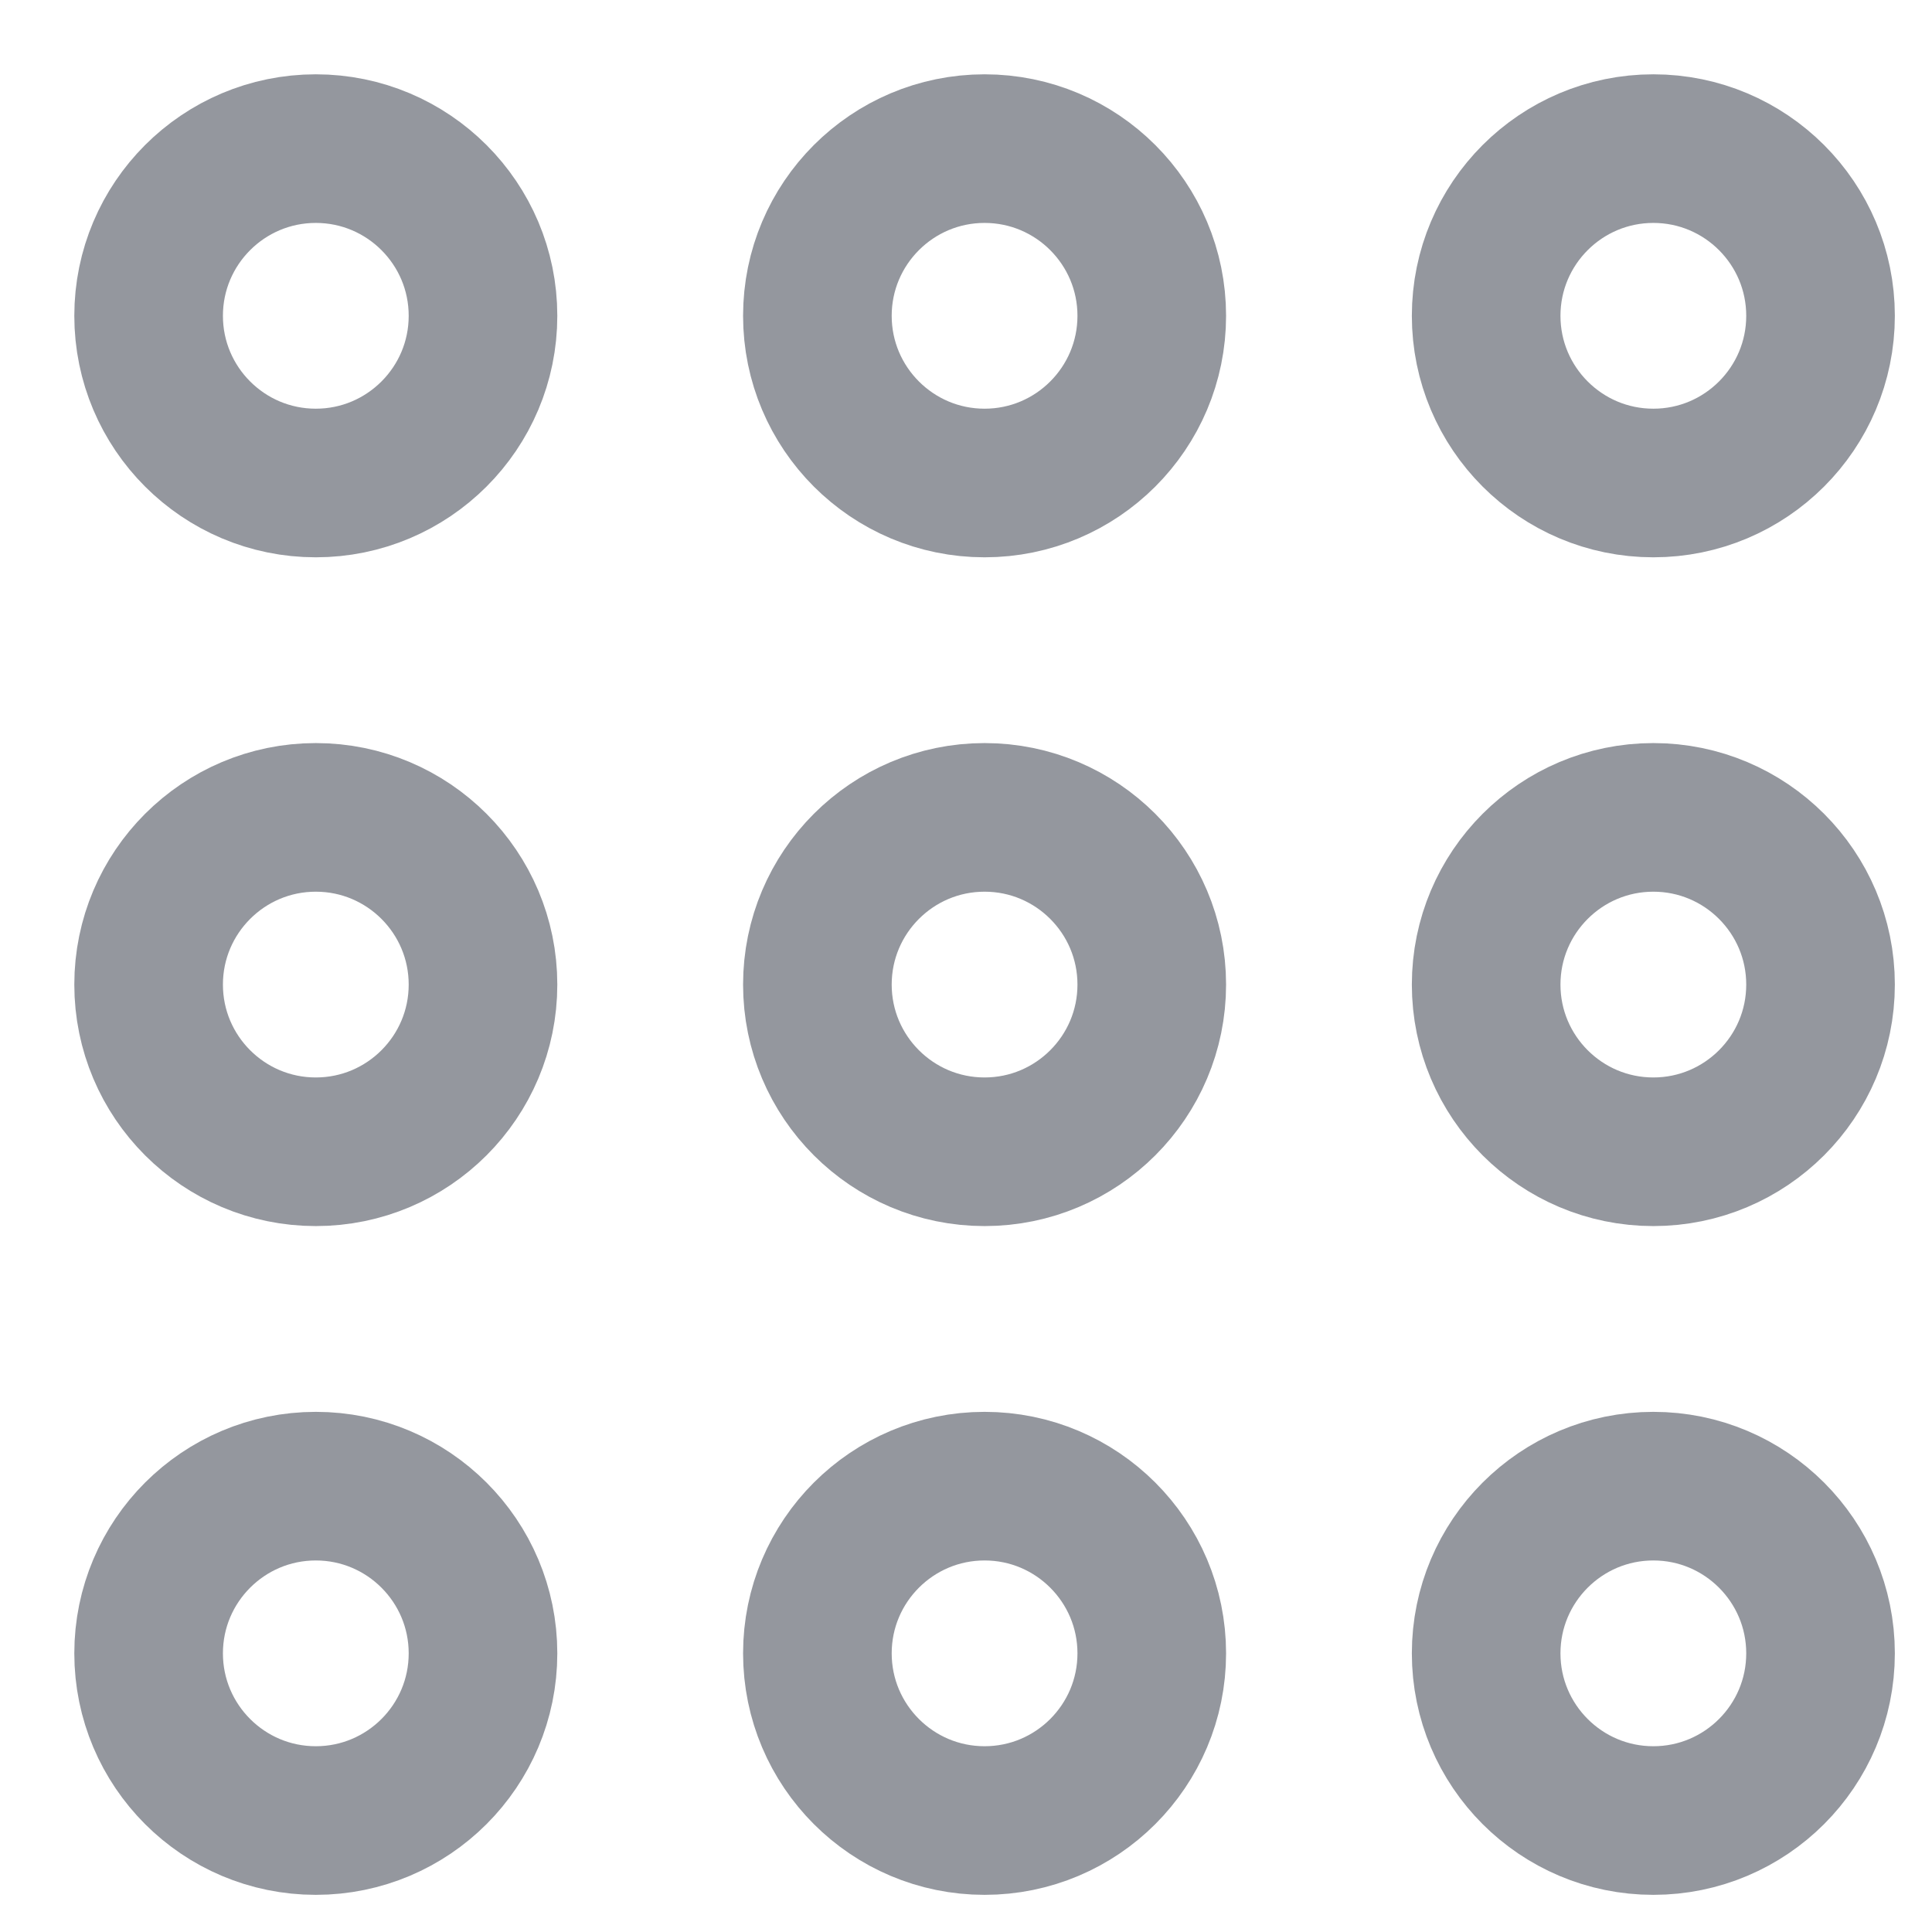
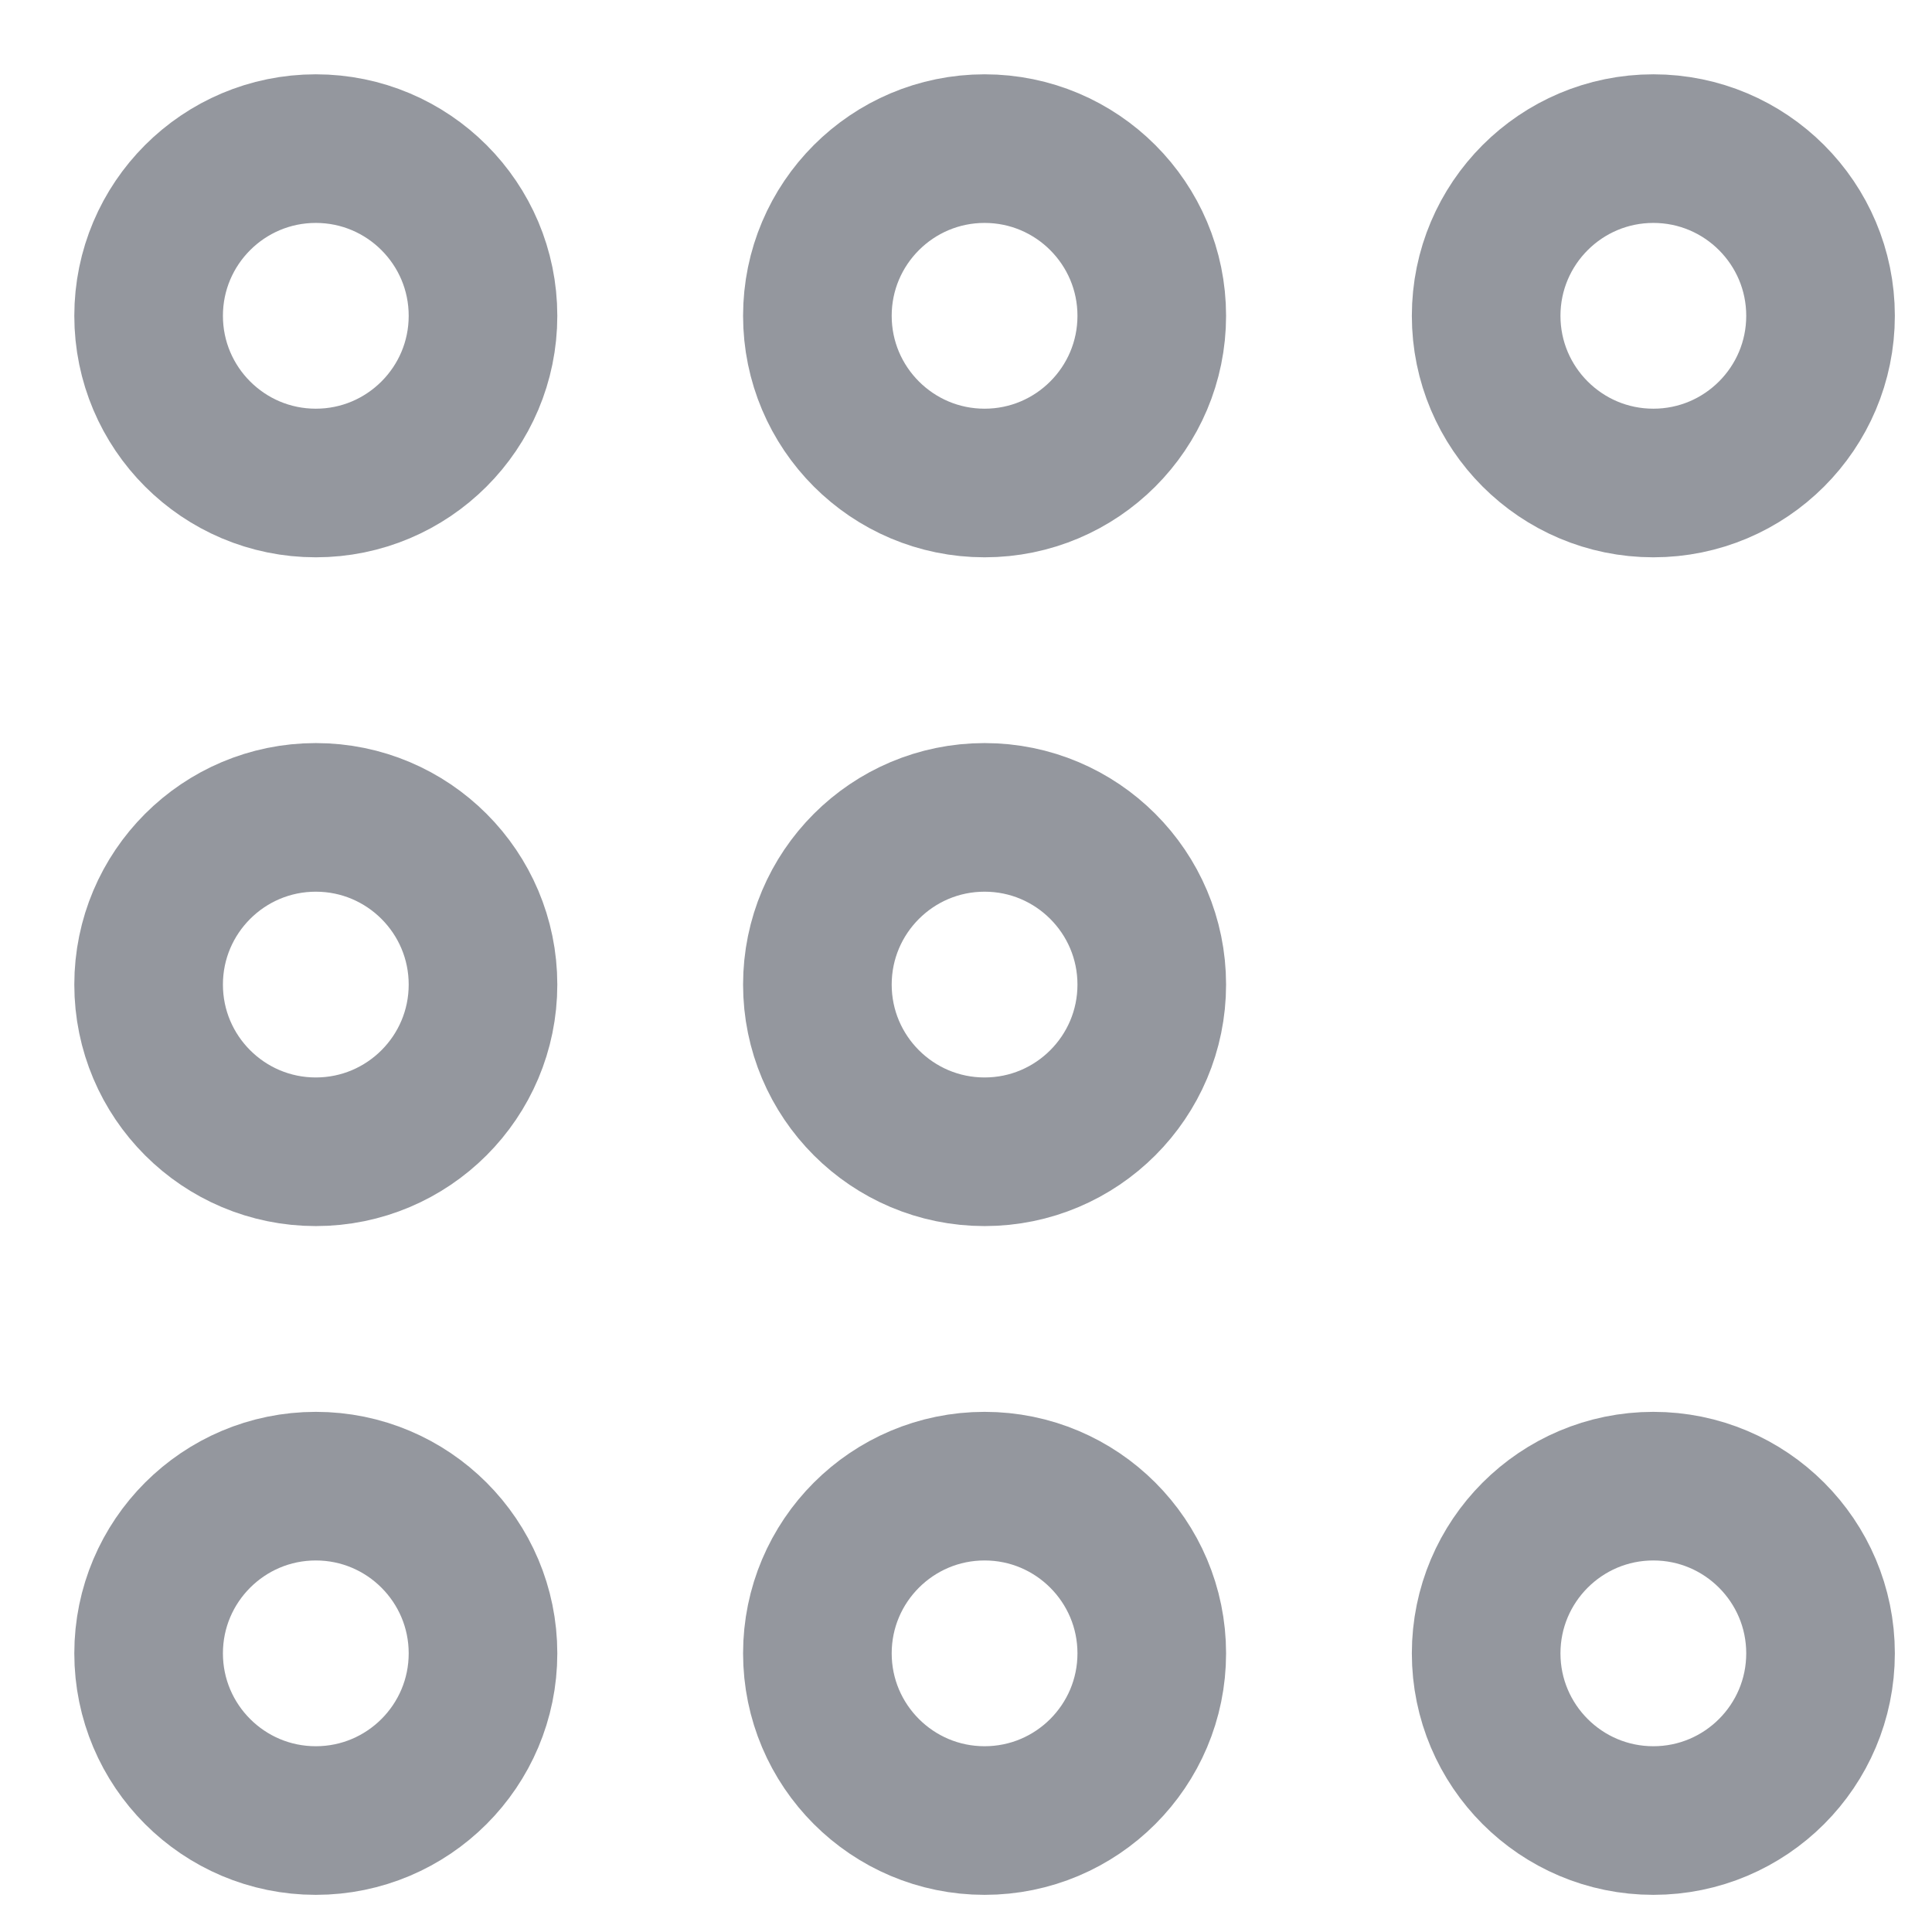
<svg xmlns="http://www.w3.org/2000/svg" width="13" height="13" viewBox="0 0 13 13" fill="none">
  <path fill-rule="evenodd" clip-rule="evenodd" d="M1 2.125C1 1.504 1.504 1 2.125 1V1C2.746 1 3.25 1.504 3.25 2.125V2.125C3.25 2.746 2.746 3.25 2.125 3.25V3.25C1.504 3.25 1 2.746 1 2.125V2.125Z" stroke="#94979E" stroke-linecap="round" stroke-linejoin="round" />
  <path fill-rule="evenodd" clip-rule="evenodd" d="M5.5 2.125C5.5 1.504 6.004 1 6.625 1V1C7.246 1 7.75 1.504 7.75 2.125V2.125C7.75 2.746 7.246 3.25 6.625 3.25V3.25C6.004 3.25 5.5 2.746 5.5 2.125V2.125Z" stroke="#94979E" stroke-linecap="round" stroke-linejoin="round" />
  <path fill-rule="evenodd" clip-rule="evenodd" d="M10 2.125C10 1.504 10.504 1 11.125 1V1C11.746 1 12.25 1.504 12.25 2.125V2.125C12.25 2.746 11.746 3.25 11.125 3.25V3.25C10.504 3.25 10 2.746 10 2.125V2.125Z" stroke="#94979E" stroke-linecap="round" stroke-linejoin="round" />
  <path fill-rule="evenodd" clip-rule="evenodd" d="M1 6.625C1 6.004 1.504 5.5 2.125 5.5V5.5C2.746 5.5 3.25 6.004 3.25 6.625V6.625C3.25 7.246 2.746 7.75 2.125 7.75V7.75C1.504 7.75 1 7.246 1 6.625V6.625Z" stroke="#94979E" stroke-linecap="round" stroke-linejoin="round" />
  <path fill-rule="evenodd" clip-rule="evenodd" d="M5.5 6.625C5.5 6.004 6.004 5.5 6.625 5.5V5.5C7.246 5.5 7.75 6.004 7.75 6.625V6.625C7.75 7.246 7.246 7.75 6.625 7.75V7.75C6.004 7.75 5.5 7.246 5.5 6.625V6.625Z" stroke="#94979E" stroke-linecap="round" stroke-linejoin="round" />
-   <path fill-rule="evenodd" clip-rule="evenodd" d="M10 6.625C10 6.004 10.504 5.5 11.125 5.5V5.5C11.746 5.5 12.25 6.004 12.25 6.625V6.625C12.25 7.246 11.746 7.75 11.125 7.75V7.75C10.504 7.75 10 7.246 10 6.625V6.625Z" stroke="#94979E" stroke-linecap="round" stroke-linejoin="round" />
  <path fill-rule="evenodd" clip-rule="evenodd" d="M1 11.125C1 10.504 1.504 10 2.125 10V10C2.746 10 3.25 10.504 3.25 11.125V11.125C3.25 11.746 2.746 12.25 2.125 12.25V12.25C1.504 12.25 1 11.746 1 11.125V11.125Z" stroke="#94979E" stroke-linecap="round" stroke-linejoin="round" />
  <path fill-rule="evenodd" clip-rule="evenodd" d="M5.5 11.125C5.5 10.504 6.004 10 6.625 10V10C7.246 10 7.75 10.504 7.75 11.125V11.125C7.75 11.746 7.246 12.25 6.625 12.25V12.25C6.004 12.25 5.5 11.746 5.5 11.125V11.125Z" stroke="#94979E" stroke-linecap="round" stroke-linejoin="round" />
  <path fill-rule="evenodd" clip-rule="evenodd" d="M10 11.125C10 10.504 10.504 10 11.125 10V10C11.746 10 12.25 10.504 12.25 11.125V11.125C12.25 11.746 11.746 12.25 11.125 12.25V12.25C10.504 12.25 10 11.746 10 11.125V11.125Z" stroke="#94979E" stroke-linecap="round" stroke-linejoin="round" />
</svg>